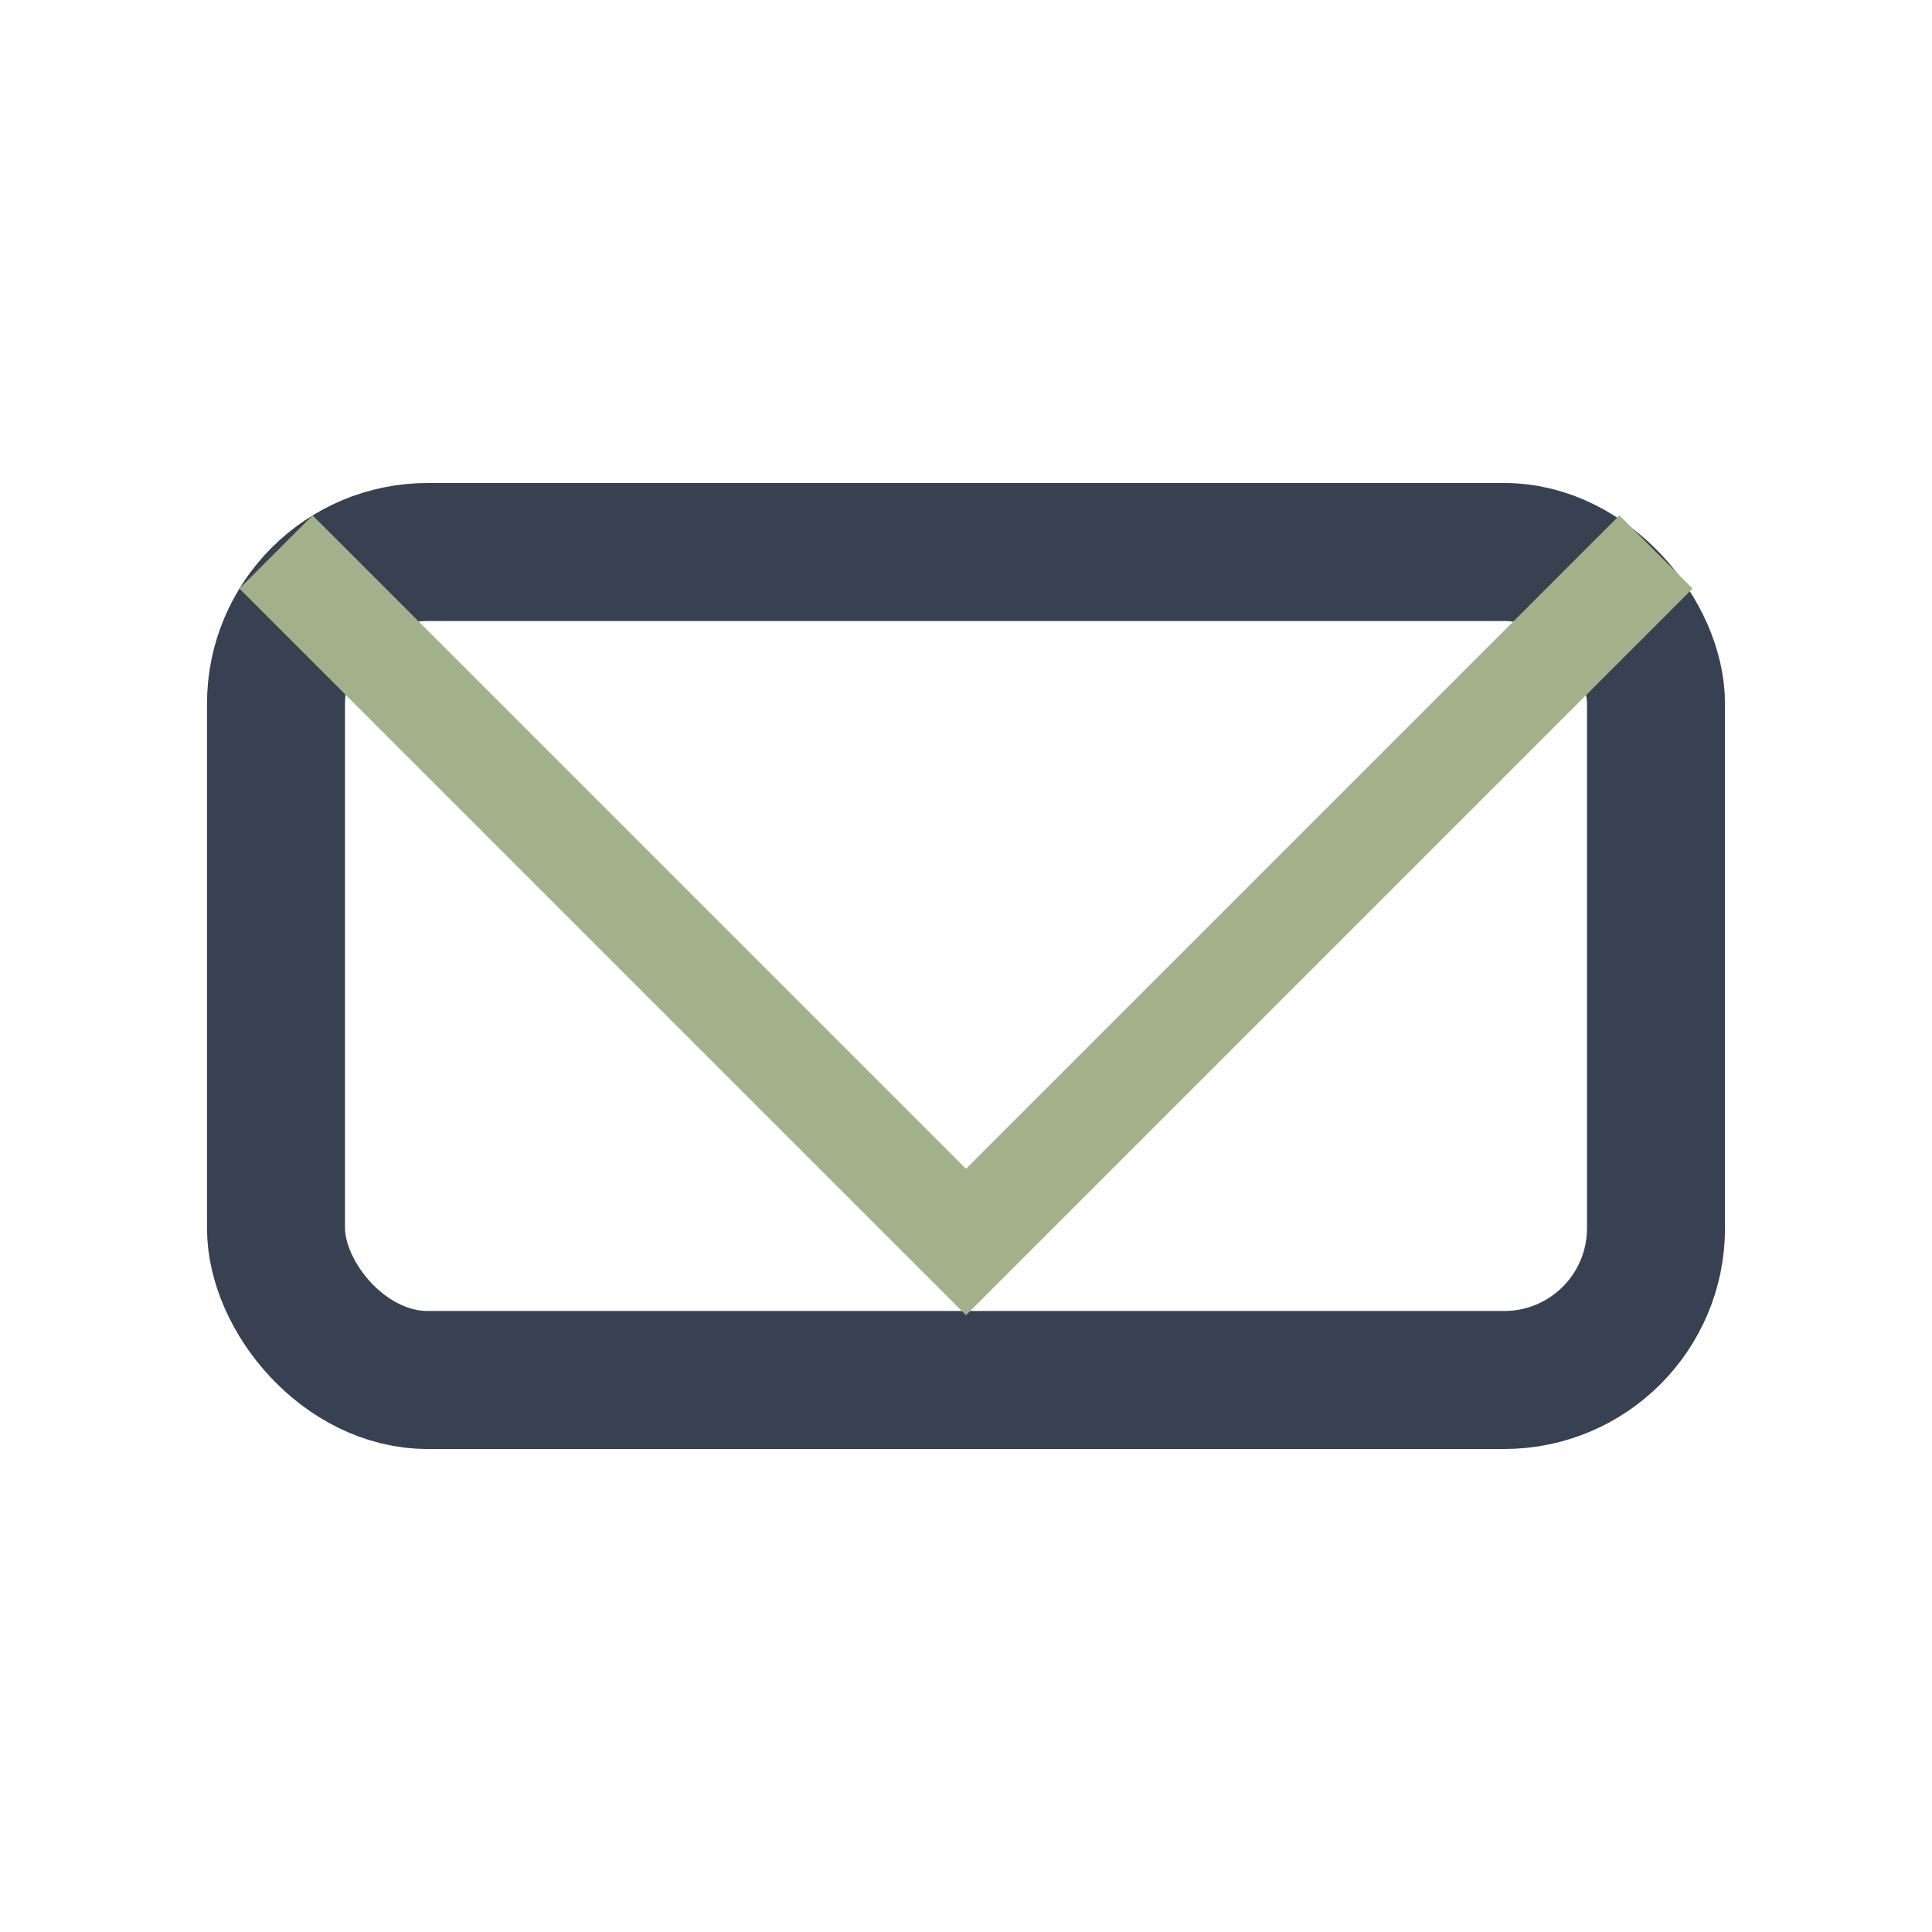
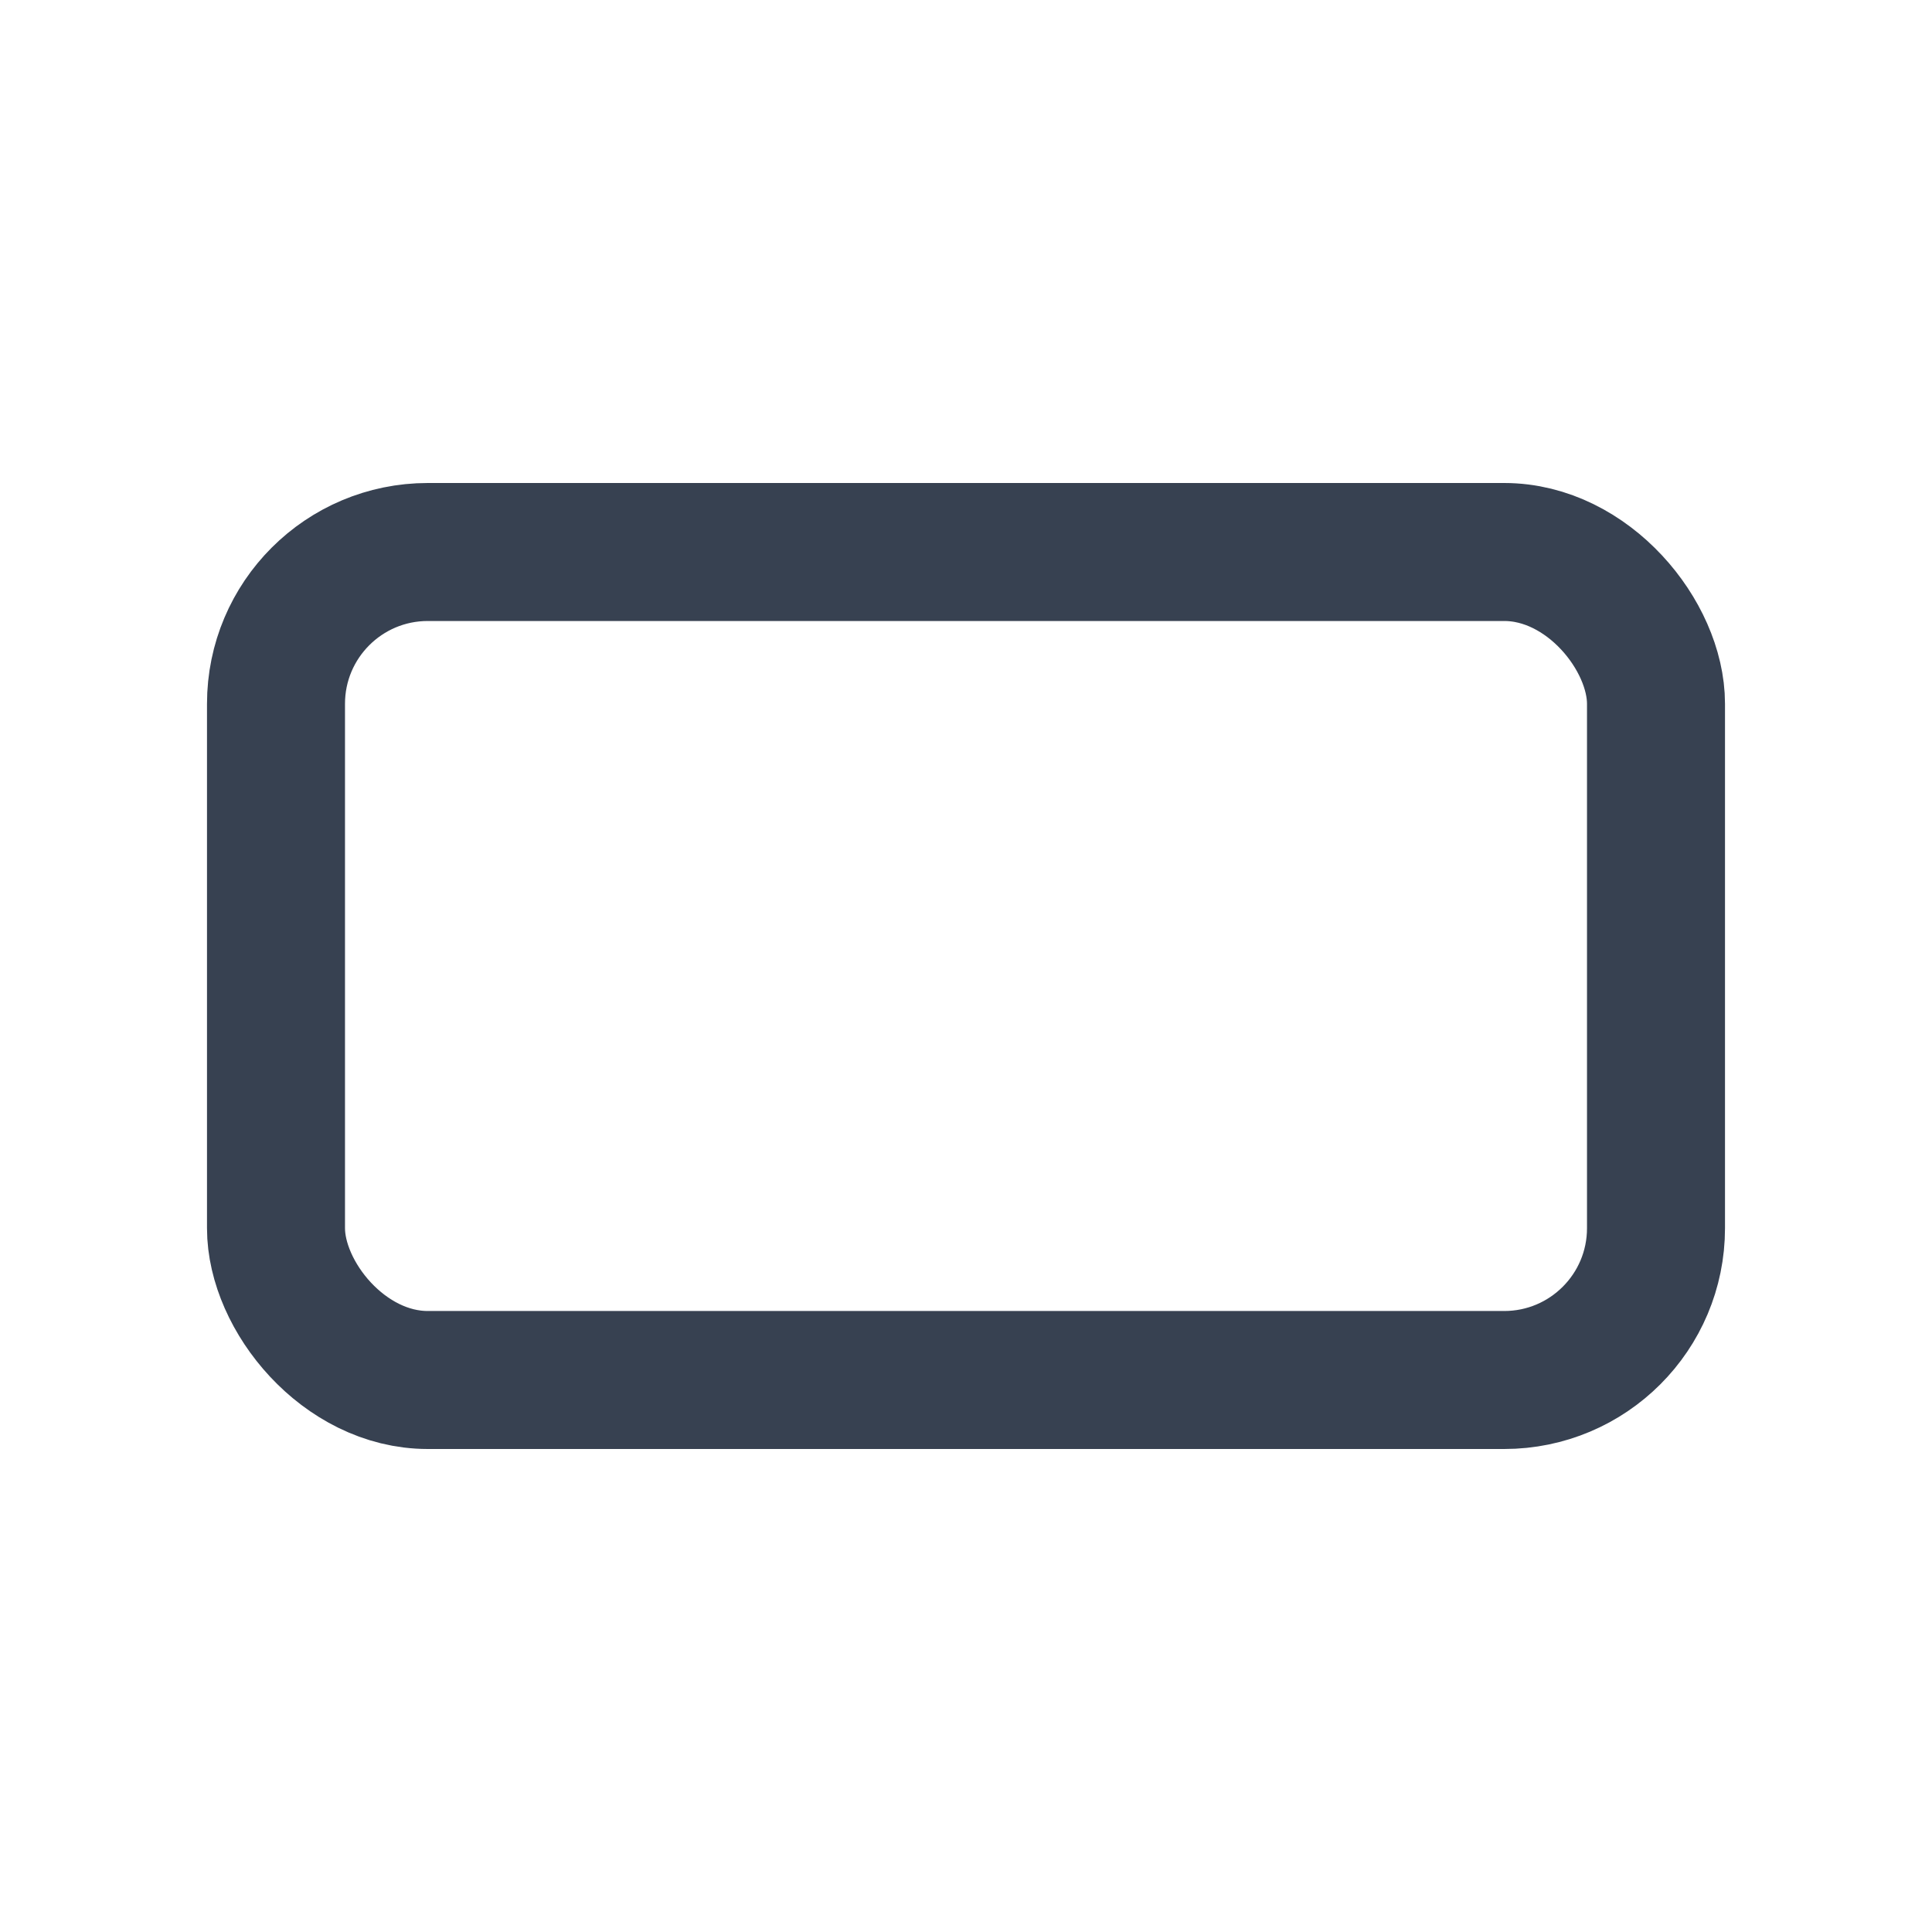
<svg xmlns="http://www.w3.org/2000/svg" width="28" height="28" viewBox="0 0 28 28">
  <rect x="4" y="8" width="20" height="12" rx="2.2" fill="none" stroke="#374151" stroke-width="2" />
-   <polyline points="4,8 14,18 24,8" fill="none" stroke="#A3B18A" stroke-width="1.5" />
</svg>